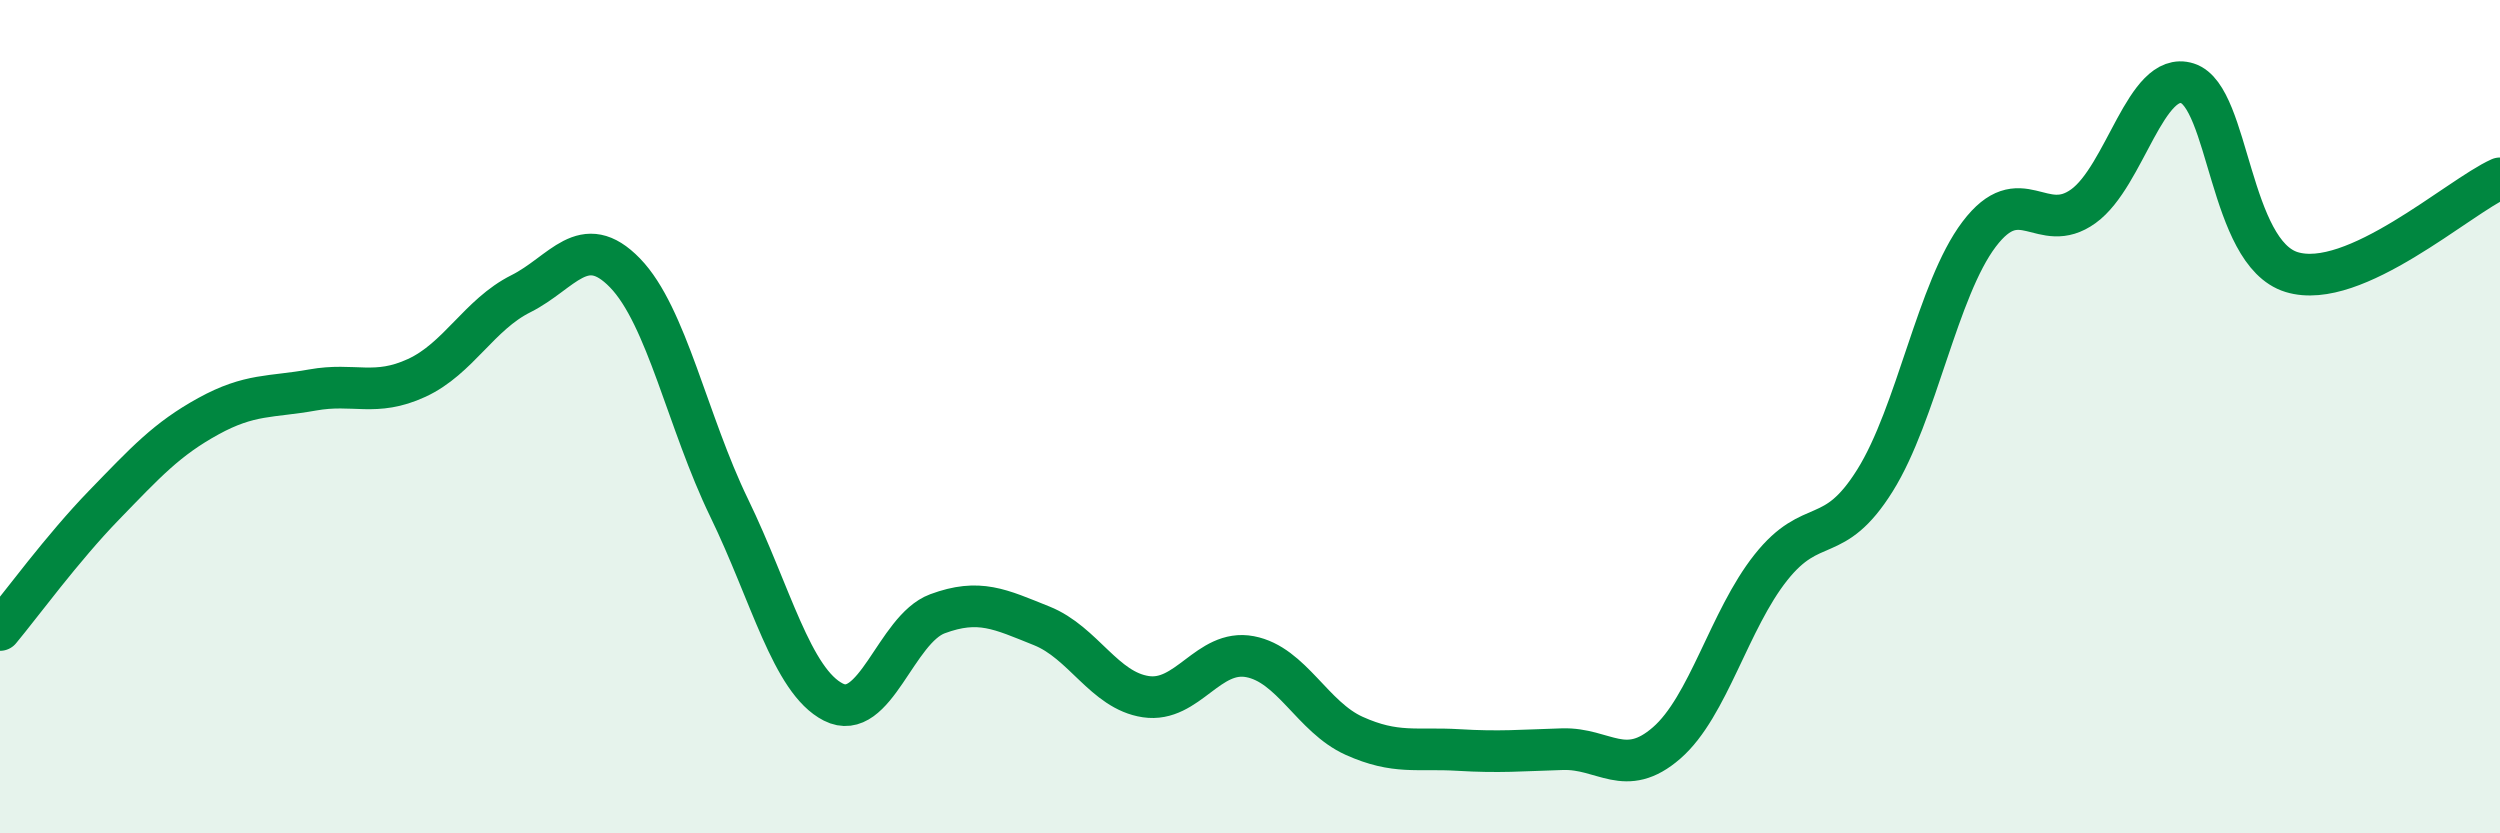
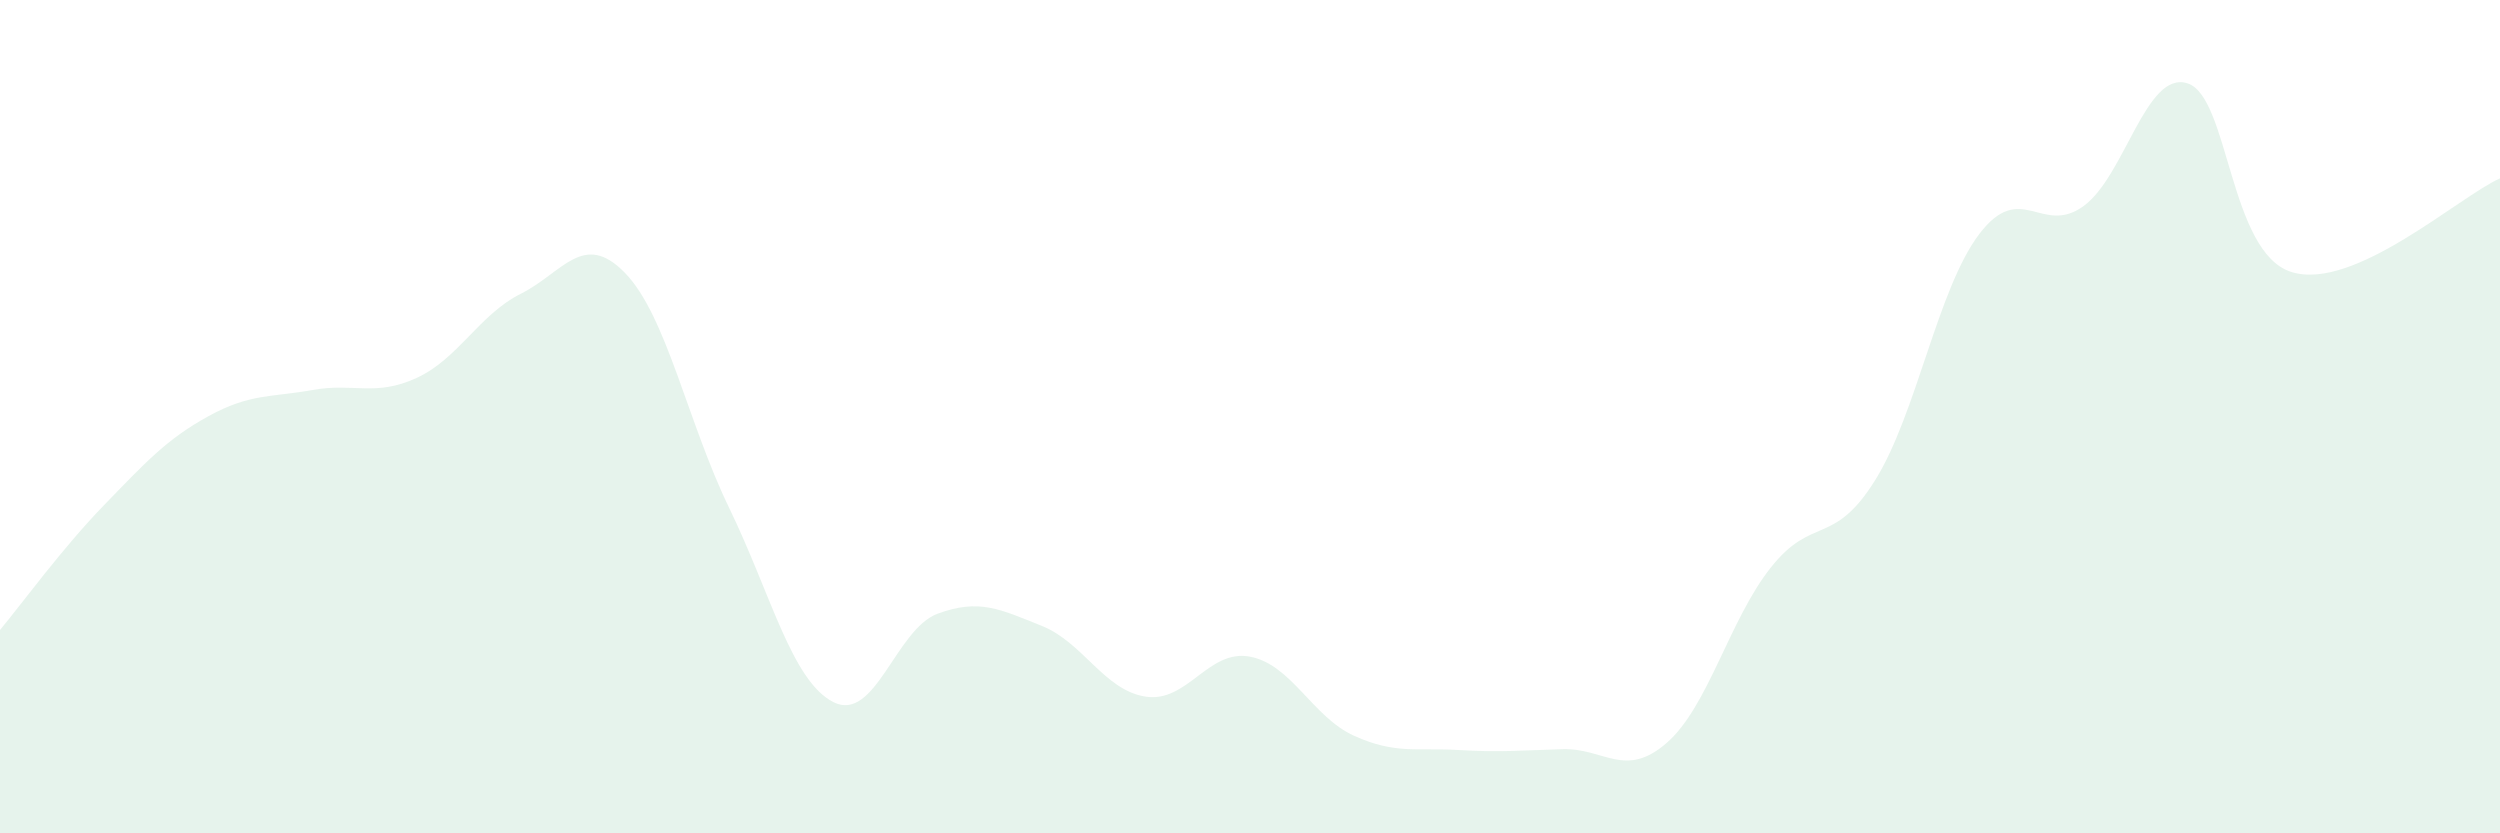
<svg xmlns="http://www.w3.org/2000/svg" width="60" height="20" viewBox="0 0 60 20">
  <path d="M 0,15.12 C 0.5,14.52 1.5,13.15 2.5,12.12 C 3.5,11.09 4,10.54 5,9.99 C 6,9.44 6.5,9.54 7.5,9.36 C 8.5,9.18 9,9.53 10,9.07 C 11,8.61 11.5,7.55 12.5,7.05 C 13.5,6.55 14,5.52 15,6.55 C 16,7.58 16.5,10.13 17.5,12.19 C 18.5,14.25 19,16.34 20,16.85 C 21,17.36 21.5,15.1 22.5,14.73 C 23.5,14.36 24,14.62 25,15.02 C 26,15.42 26.5,16.57 27.5,16.72 C 28.5,16.87 29,15.57 30,15.76 C 31,15.95 31.5,17.21 32.5,17.66 C 33.5,18.11 34,17.94 35,18 C 36,18.06 36.5,18.01 37.5,17.98 C 38.5,17.95 39,18.7 40,17.83 C 41,16.96 41.5,14.88 42.5,13.62 C 43.5,12.36 44,13.13 45,11.53 C 46,9.93 46.5,6.94 47.5,5.62 C 48.5,4.3 49,5.67 50,4.95 C 51,4.23 51.5,1.68 52.5,2 C 53.5,2.32 53.5,6.07 55,6.53 C 56.5,6.99 59,4.73 60,4.28L60 20L0 20Z" fill="#008740" opacity="0.1" stroke-linecap="round" stroke-linejoin="round" />
-   <path d="M 0,15.12 C 0.5,14.52 1.5,13.15 2.5,12.12 C 3.5,11.09 4,10.54 5,9.99 C 6,9.44 6.5,9.54 7.5,9.36 C 8.5,9.18 9,9.53 10,9.07 C 11,8.61 11.5,7.55 12.5,7.05 C 13.5,6.55 14,5.52 15,6.55 C 16,7.58 16.5,10.13 17.5,12.19 C 18.5,14.25 19,16.34 20,16.85 C 21,17.36 21.5,15.1 22.5,14.73 C 23.5,14.36 24,14.62 25,15.02 C 26,15.42 26.5,16.57 27.5,16.72 C 28.5,16.87 29,15.57 30,15.76 C 31,15.95 31.5,17.21 32.5,17.66 C 33.5,18.11 34,17.94 35,18 C 36,18.06 36.5,18.01 37.5,17.98 C 38.5,17.95 39,18.7 40,17.83 C 41,16.96 41.5,14.88 42.5,13.62 C 43.5,12.36 44,13.13 45,11.53 C 46,9.93 46.5,6.94 47.5,5.62 C 48.5,4.3 49,5.67 50,4.95 C 51,4.23 51.5,1.68 52.5,2 C 53.5,2.32 53.5,6.07 55,6.53 C 56.5,6.99 59,4.73 60,4.28" stroke="#008740" stroke-width="1" fill="none" stroke-linecap="round" stroke-linejoin="round" />
</svg>